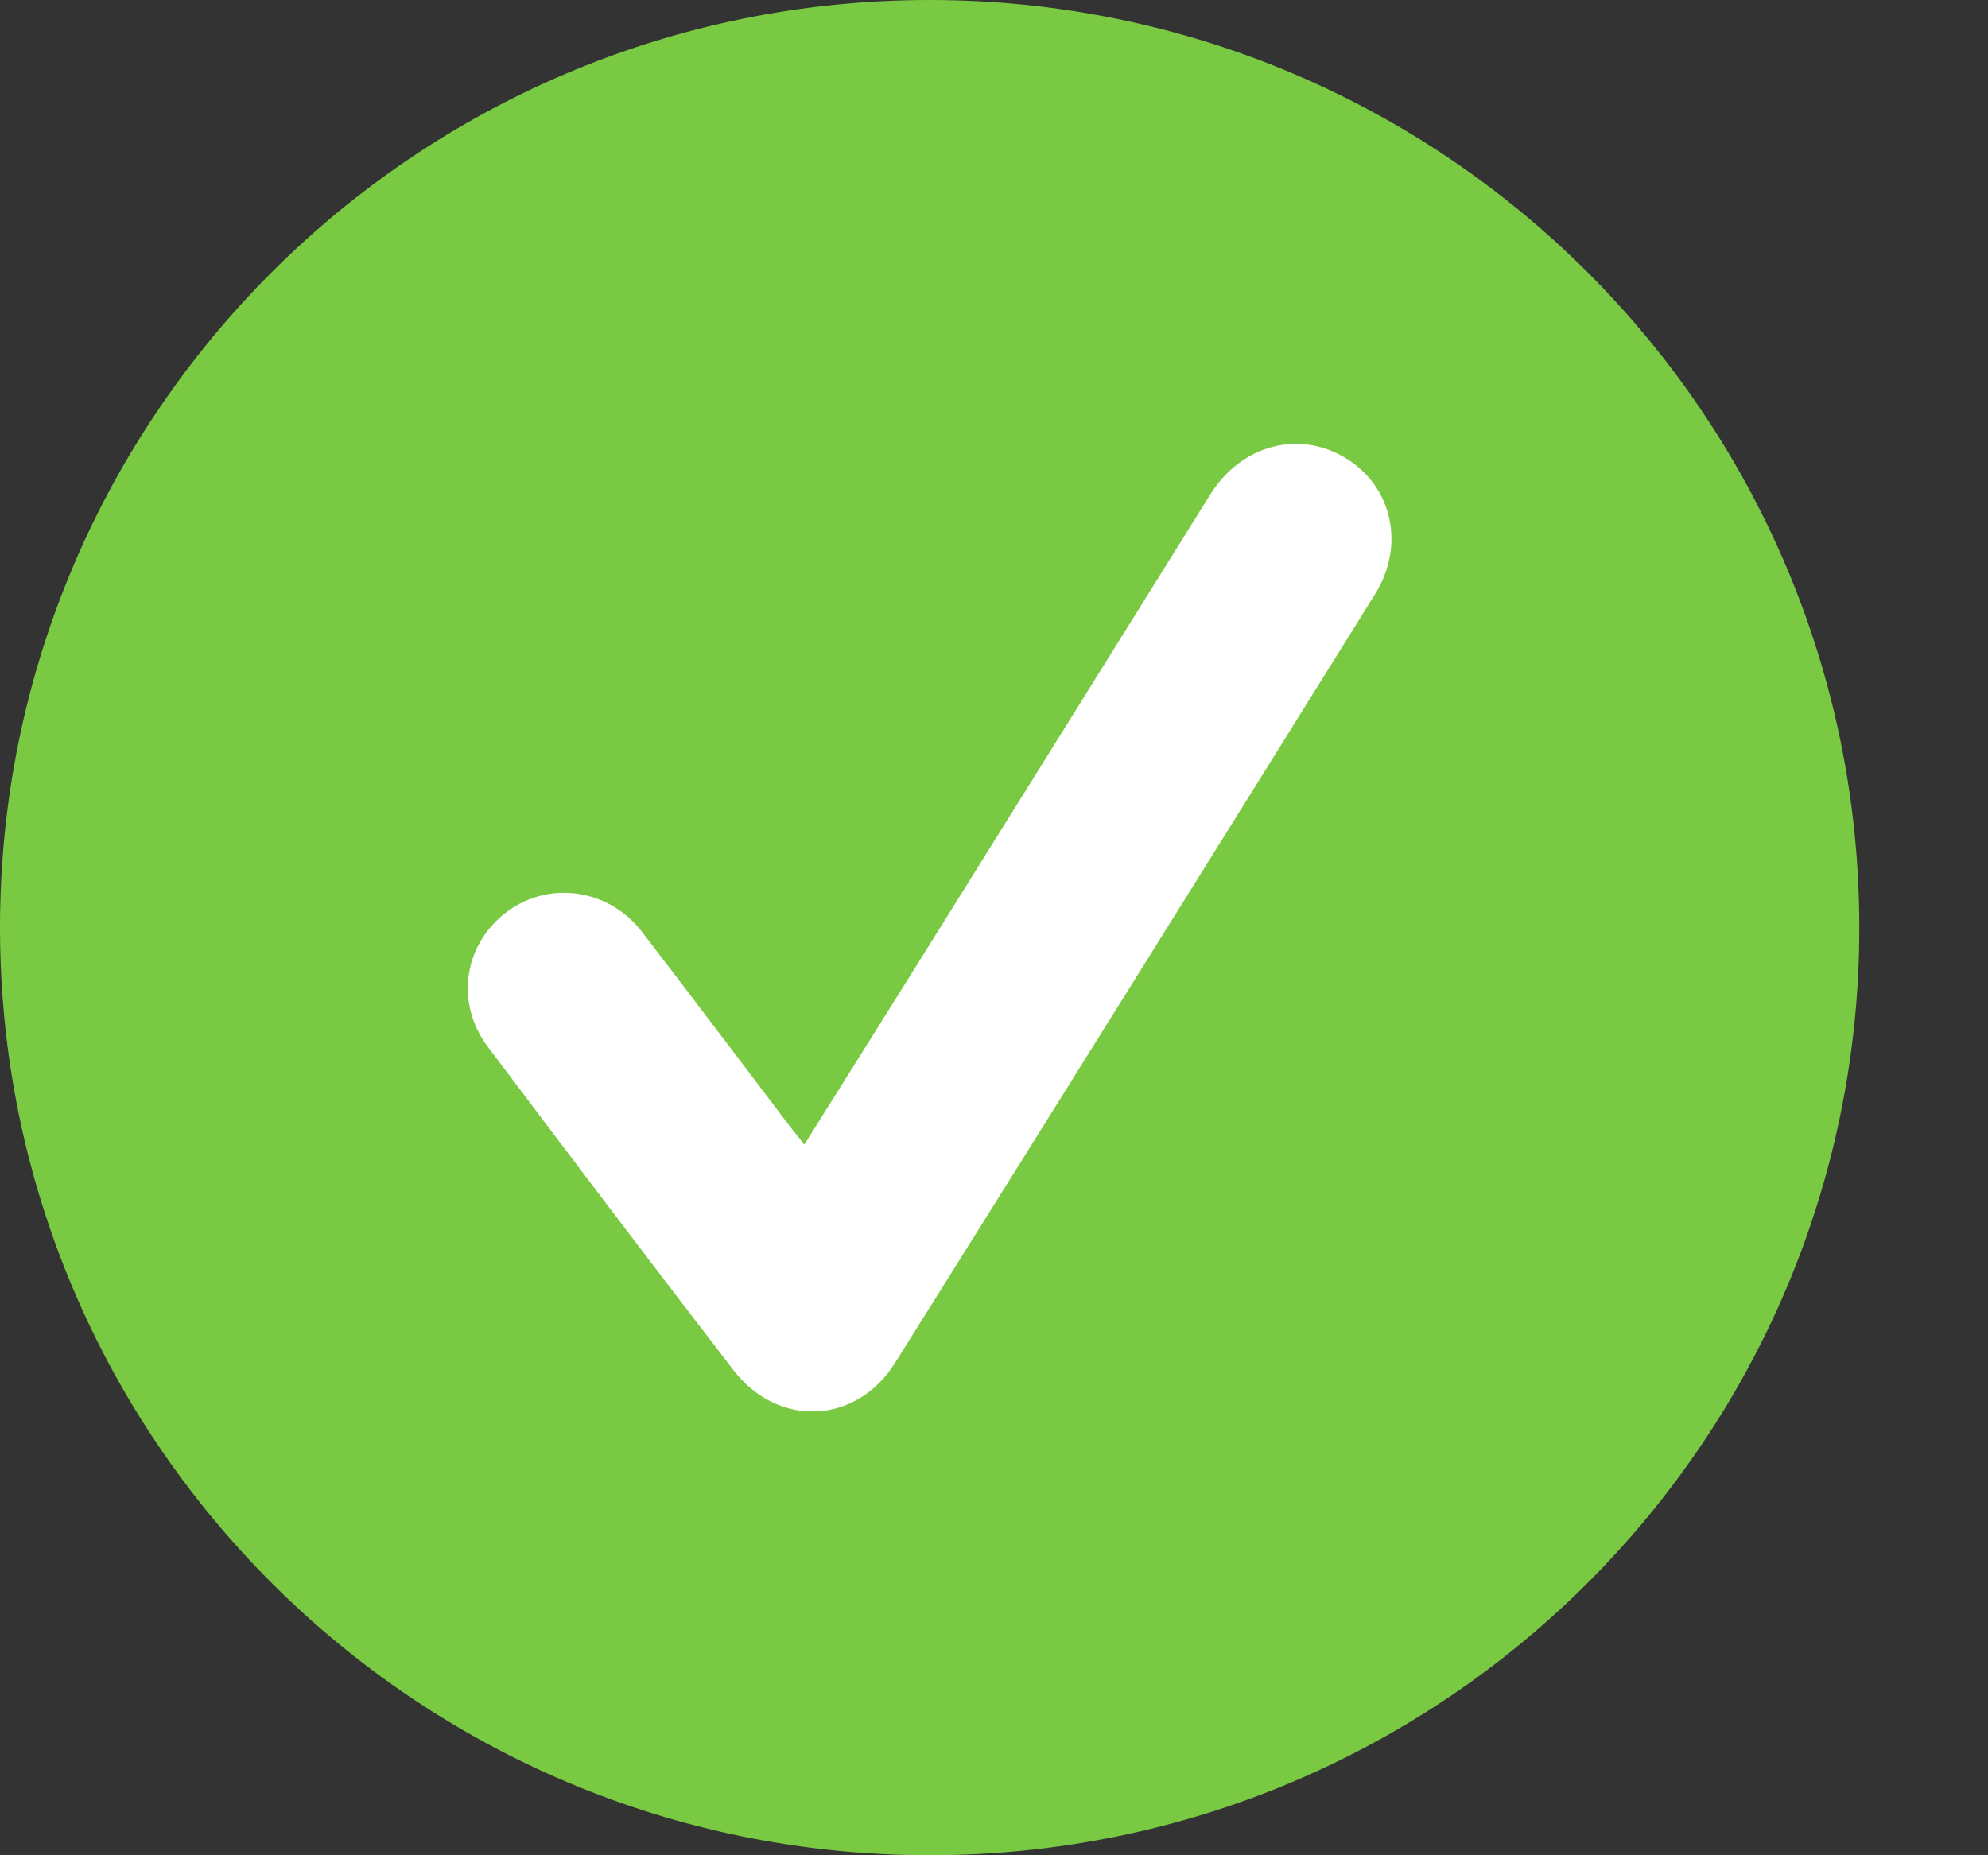
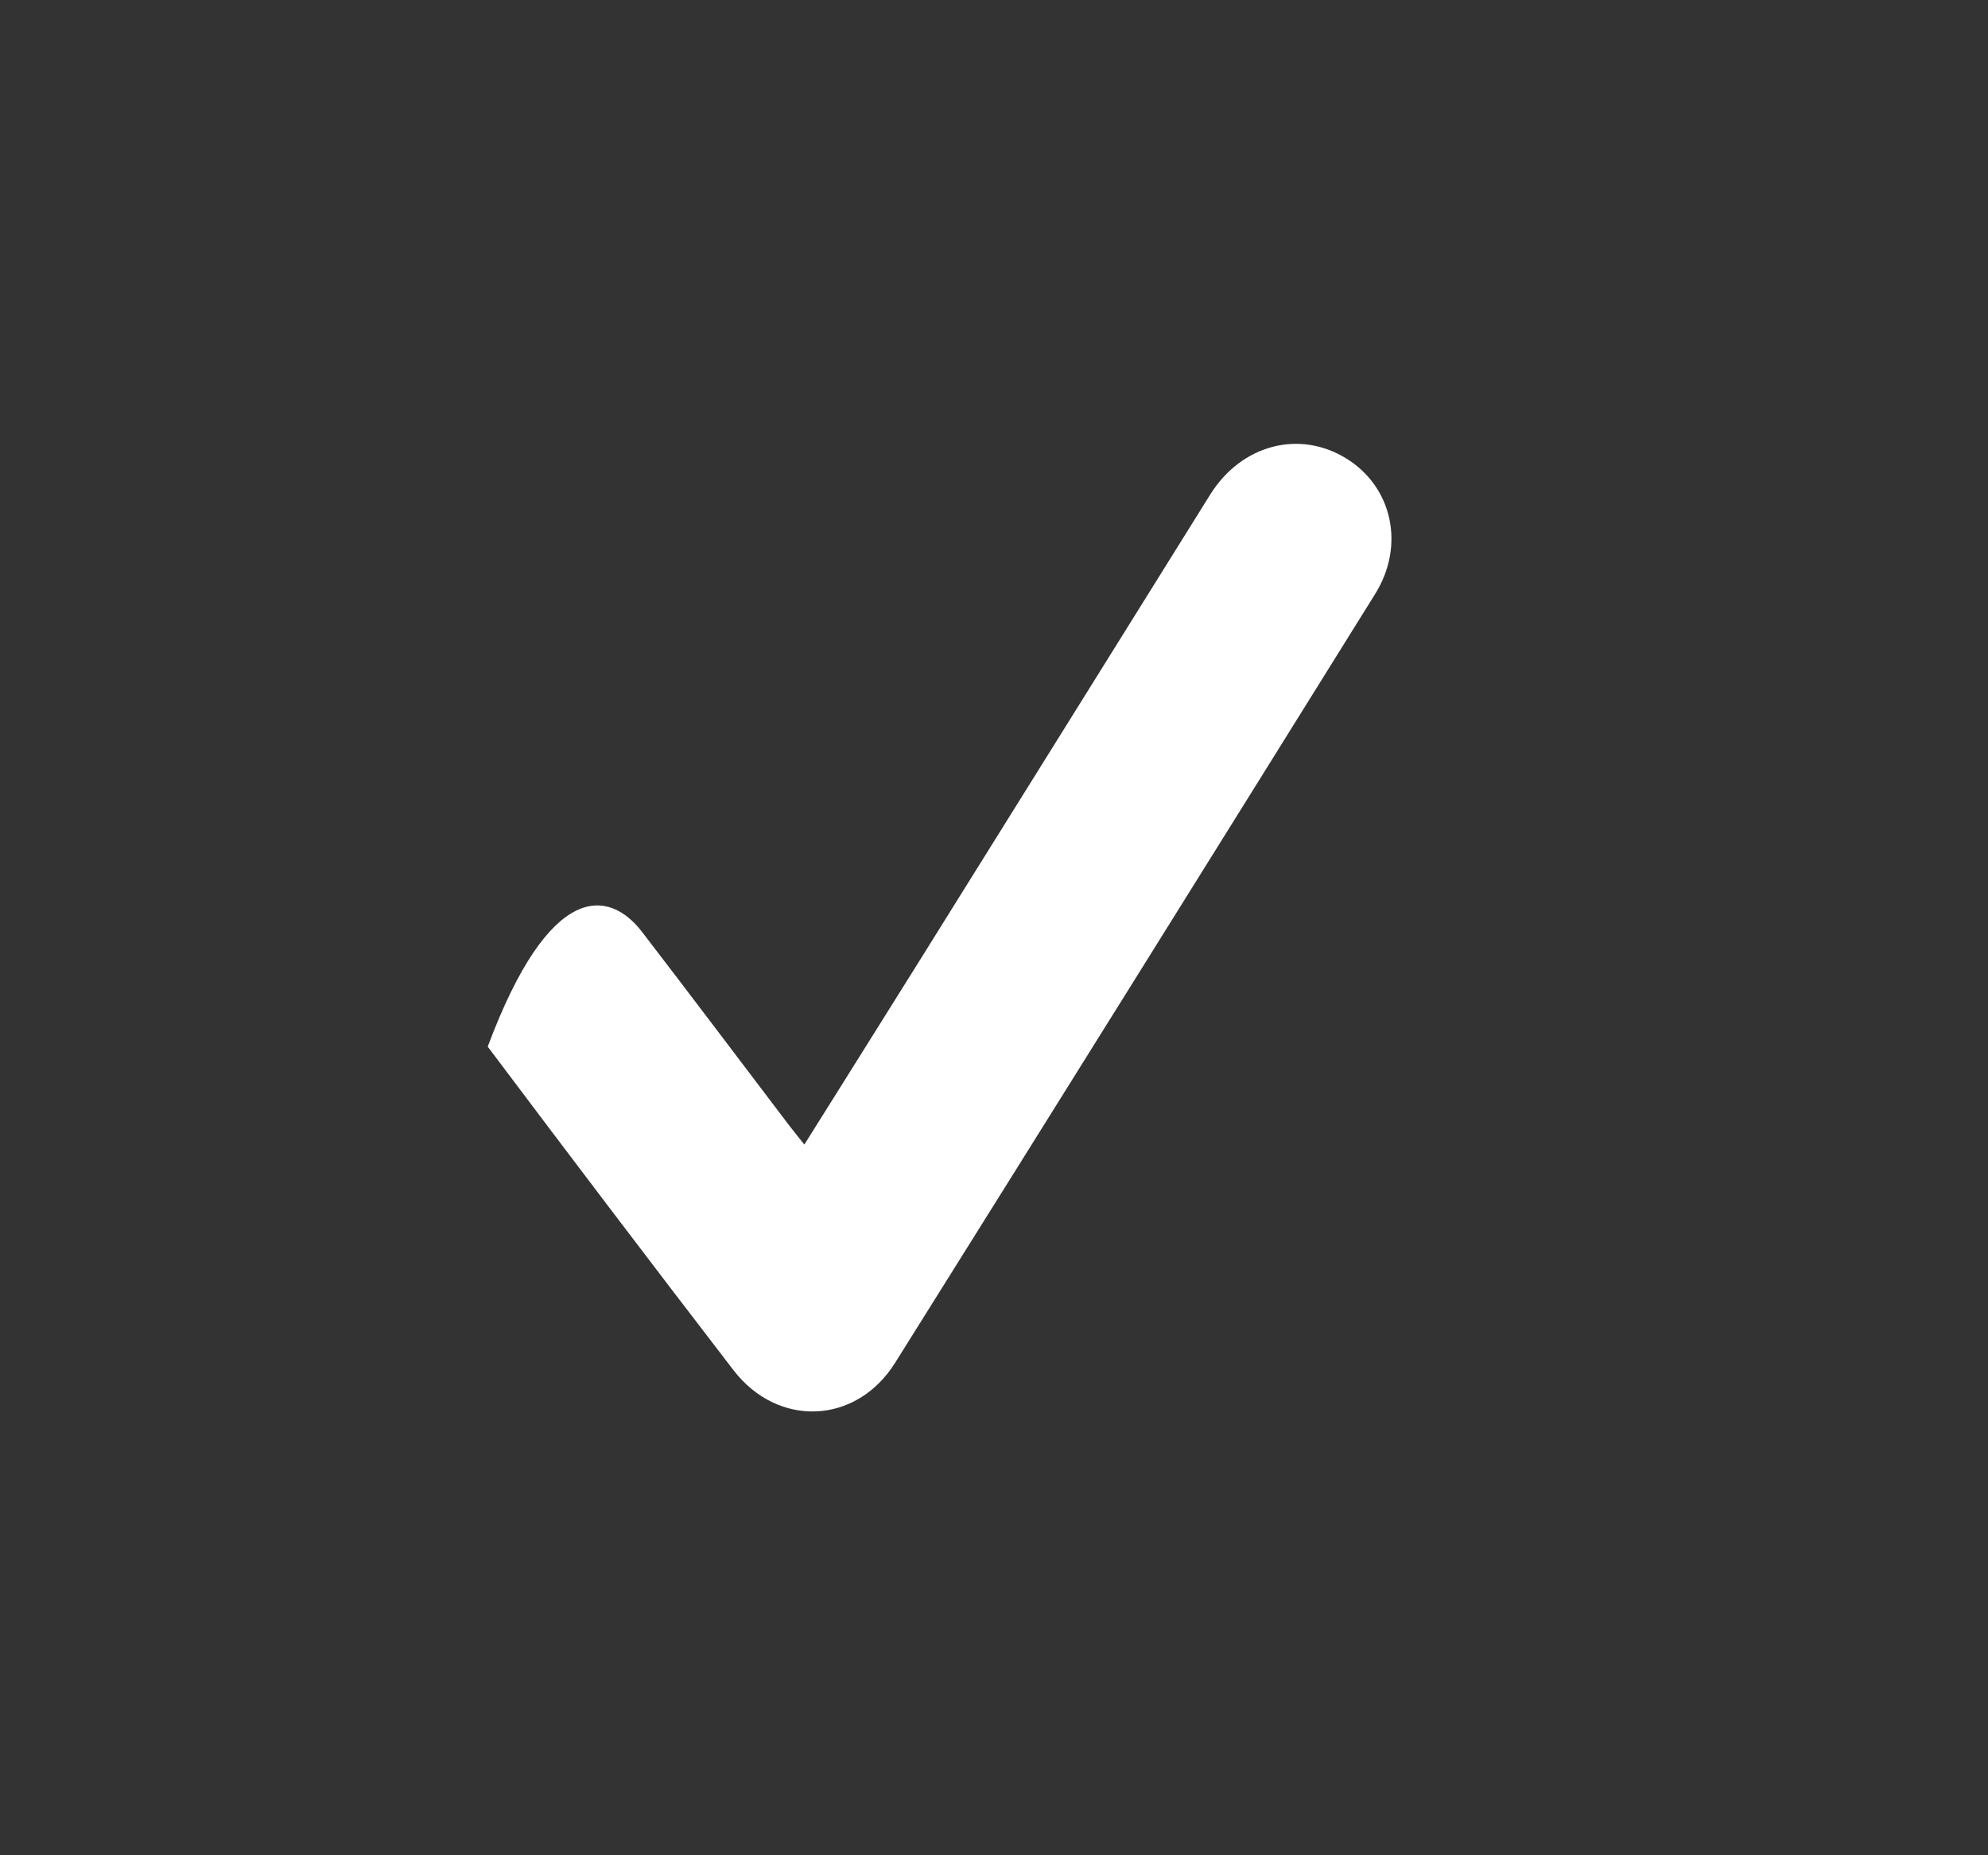
<svg xmlns="http://www.w3.org/2000/svg" fill="none" height="100%" overflow="visible" preserveAspectRatio="none" style="display: block;" viewBox="0 0 15 14" width="100%">
  <rect x="0" y="0" width="15" height="14" fill="#333333" stroke="none" />
  <g id="Group">
-     <path d="M7.014 14C10.888 14 14.029 10.866 14.029 7C14.029 3.134 10.888 0 7.014 0C3.14 0 -0 3.134 -0 7C-0 10.866 3.14 14 7.014 14Z" fill="#7AC943" id="Vector" />
-     <path d="M6.069 8.637C6.362 8.169 6.645 7.719 6.926 7.269C7.662 6.09 8.397 4.91 9.132 3.731C9.367 3.356 9.802 3.241 10.157 3.459C10.504 3.672 10.605 4.114 10.376 4.482C9.171 6.417 7.965 8.351 6.755 10.282C6.463 10.75 5.871 10.777 5.534 10.339C4.911 9.529 4.294 8.715 3.68 7.898C3.429 7.564 3.501 7.118 3.831 6.876C4.149 6.643 4.596 6.708 4.845 7.033C5.217 7.517 5.584 8.005 5.954 8.492C5.985 8.533 6.019 8.573 6.069 8.637Z" fill="white" id="Vector_2" />
+     <path d="M6.069 8.637C6.362 8.169 6.645 7.719 6.926 7.269C7.662 6.09 8.397 4.91 9.132 3.731C9.367 3.356 9.802 3.241 10.157 3.459C10.504 3.672 10.605 4.114 10.376 4.482C9.171 6.417 7.965 8.351 6.755 10.282C6.463 10.75 5.871 10.777 5.534 10.339C4.911 9.529 4.294 8.715 3.68 7.898C4.149 6.643 4.596 6.708 4.845 7.033C5.217 7.517 5.584 8.005 5.954 8.492C5.985 8.533 6.019 8.573 6.069 8.637Z" fill="white" id="Vector_2" />
  </g>
</svg>